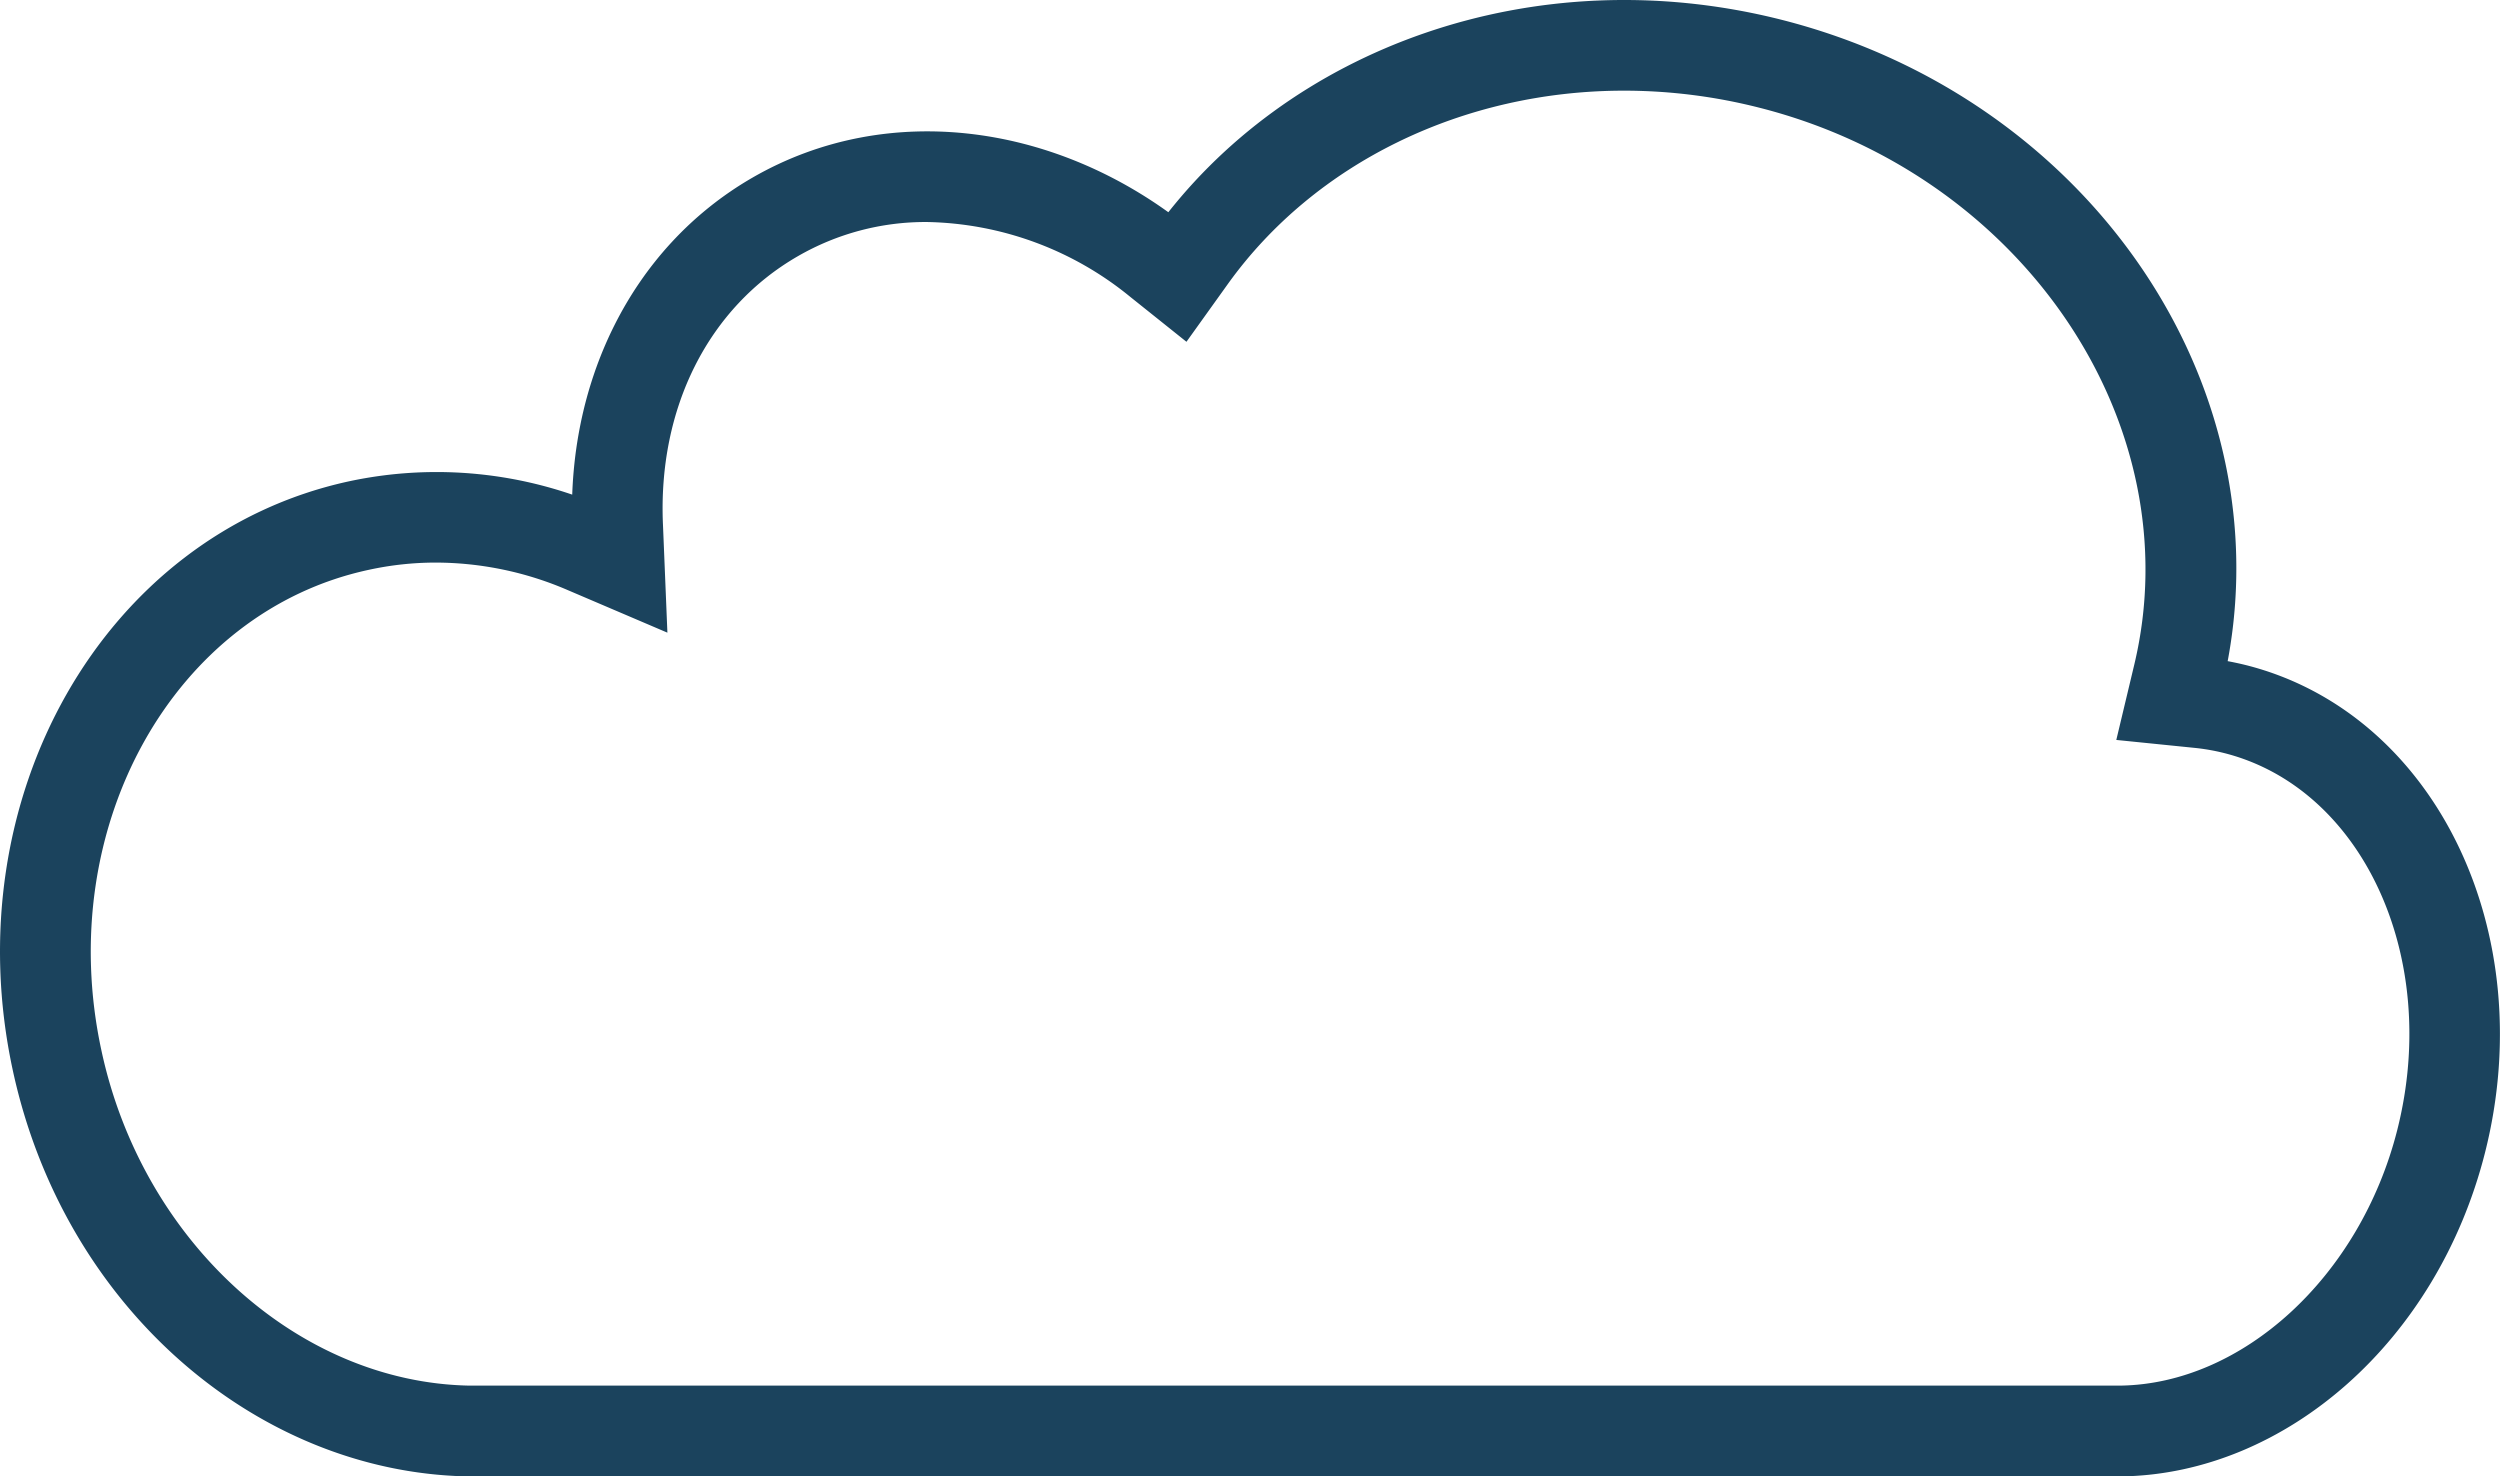
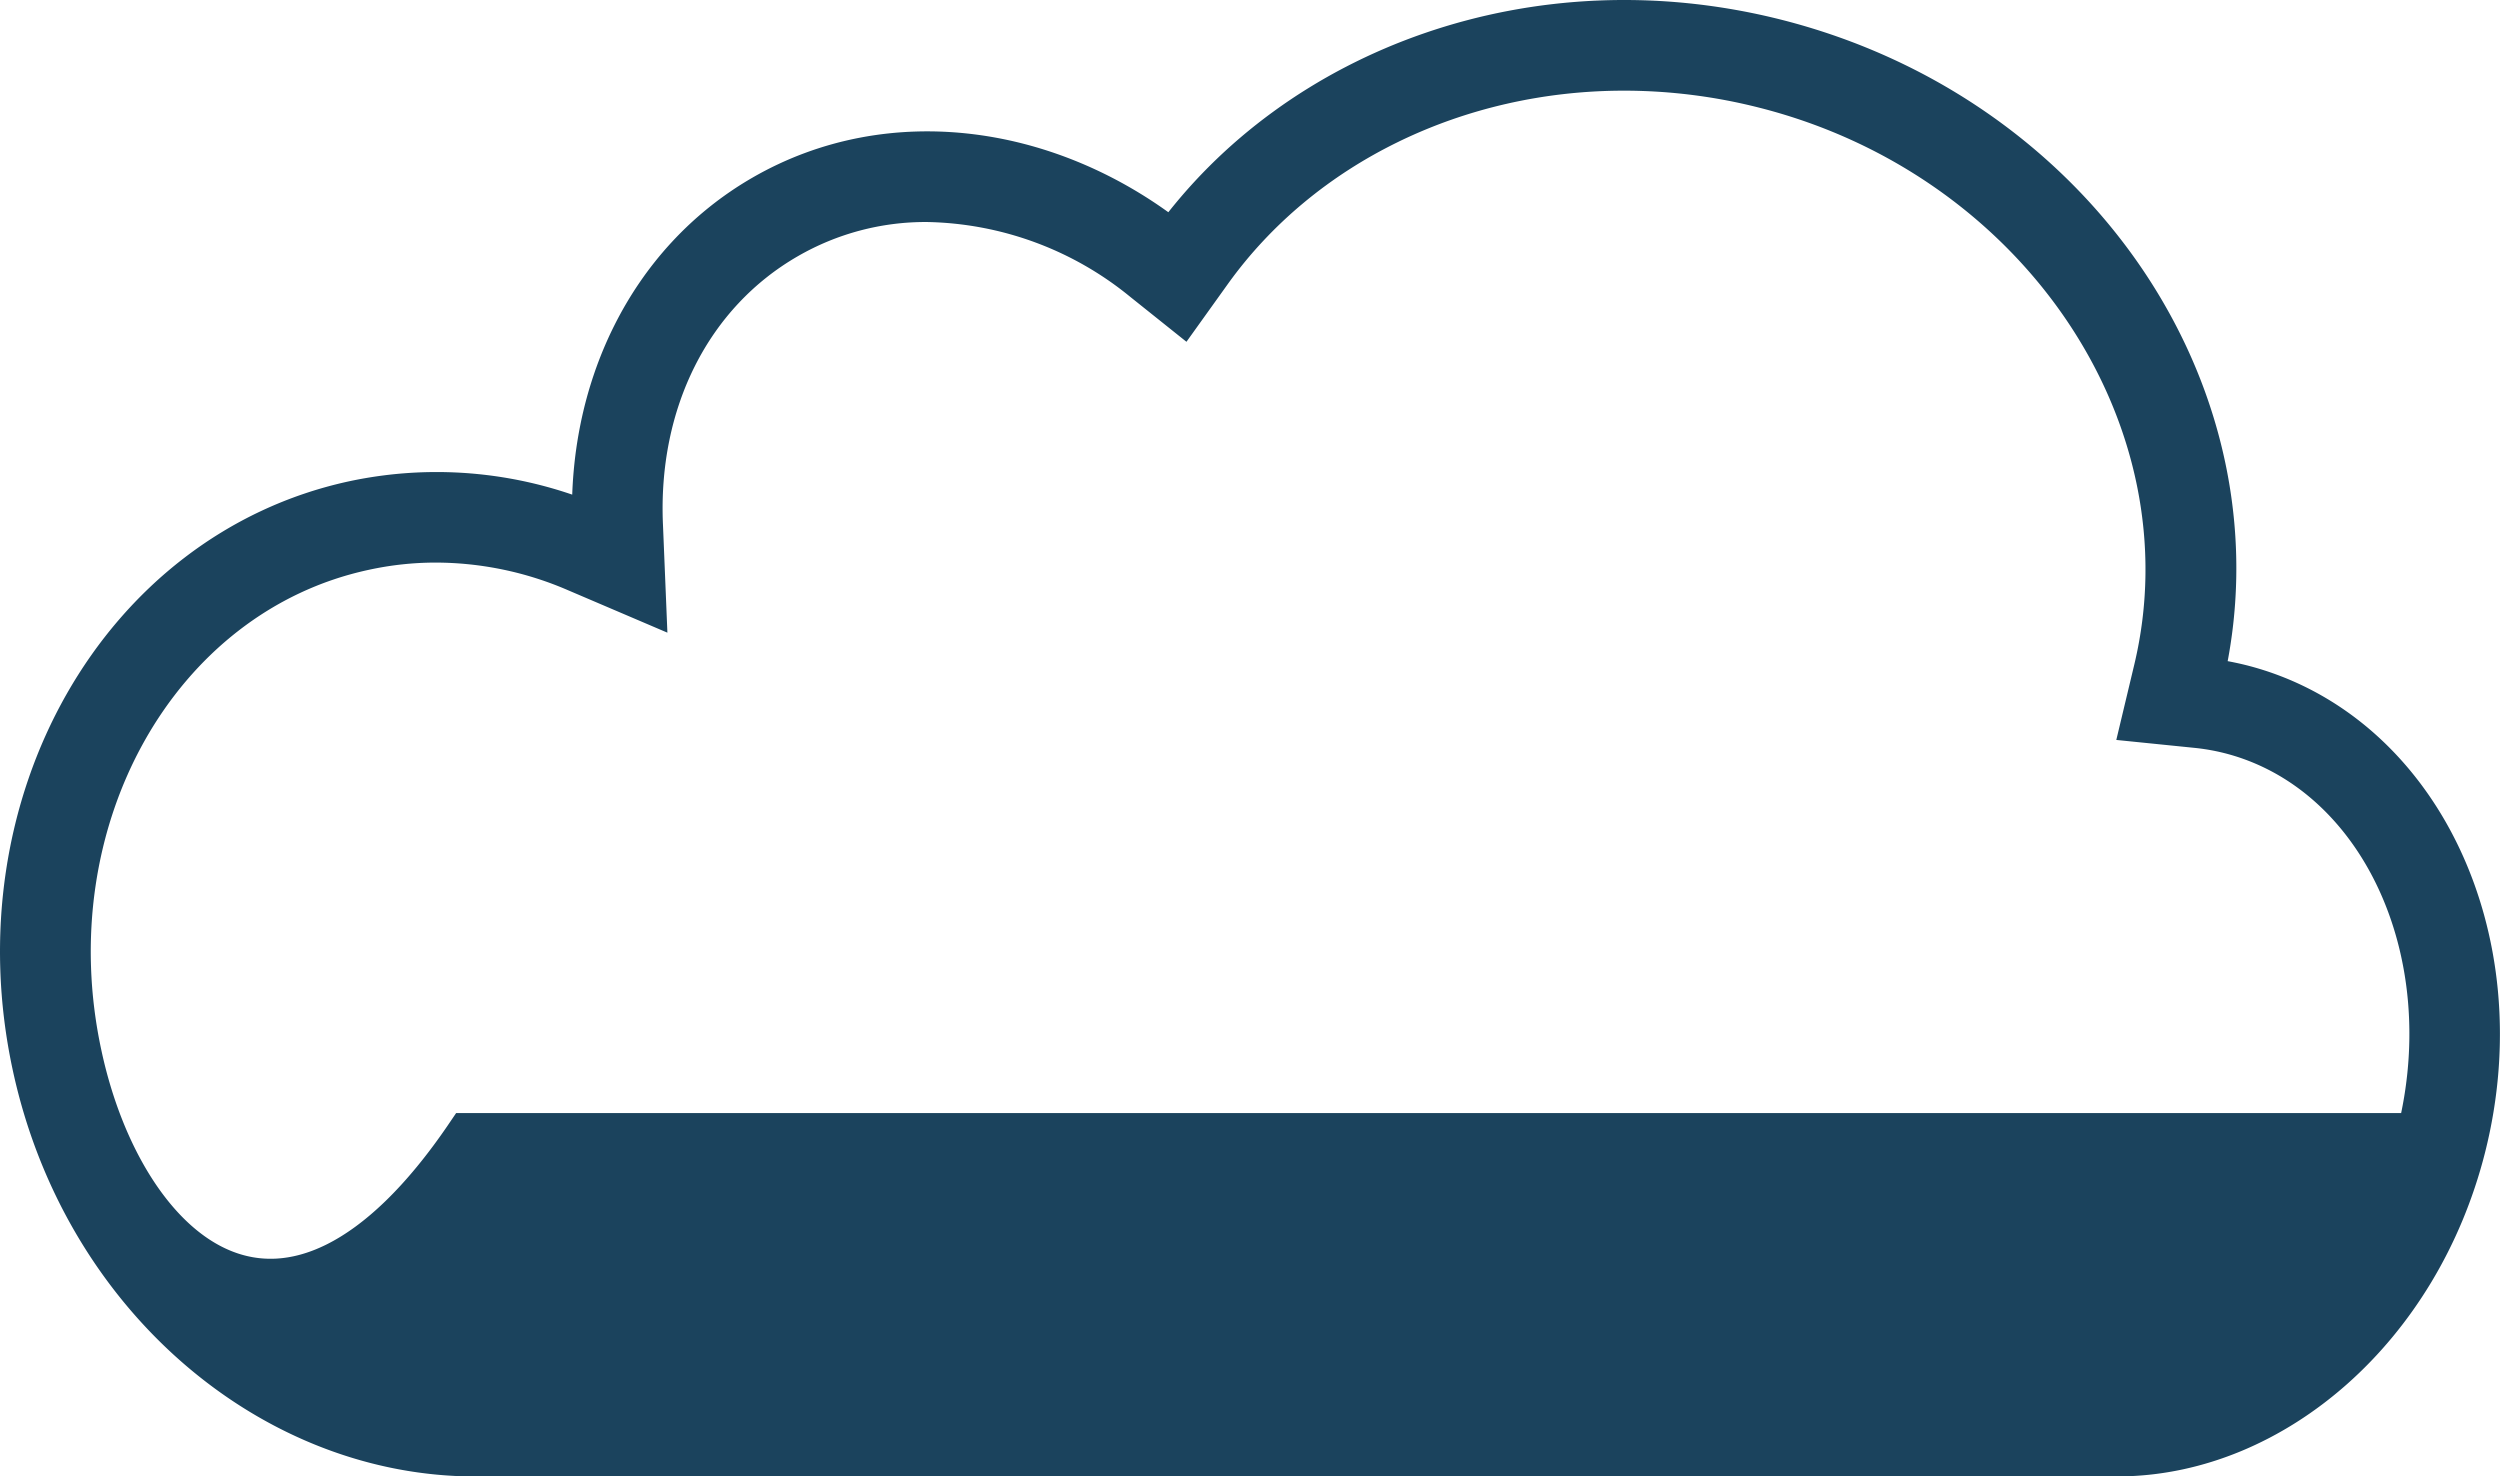
<svg xmlns="http://www.w3.org/2000/svg" viewBox="0 0 220.59 130.27">
  <defs>
    <style>.cls-1{fill:#1b435d;stroke:#1b435d;stroke-miterlimit:10;stroke-width:4px;}</style>
  </defs>
  <title>Cloud</title>
  <g id="Layer_2" data-name="Layer 2">
    <g id="Layer_1-2" data-name="Layer 1">
-       <path class="cls-1" d="M197.7,60.63a25.74,25.74,0,0,0-3.54-.62C200,35.57,183.34,10.44,156.69,3.68c-21.05-5.33-42.09,2.4-53.21,17.85C92.79,13,78.66,10.9,67.39,17.41,57.28,23.25,52,34.54,52.5,46.57a34.92,34.92,0,0,0-21.26-2.15C10.73,48.85-1.88,71,3.08,94c4.31,20,20.5,33.89,38.14,34.27h146c13.37-.22,26.08-11.15,30.11-27.06C222,82.73,213.22,64.56,197.7,60.63Zm15.76,39.58c-3.49,13.75-14.55,23.86-26.3,24.05H41.31C25.25,123.92,10.81,110.83,7,93.14,2.5,72.39,13.76,52.29,32.09,48.33a29.75,29.75,0,0,1,6.38-.69,31.51,31.51,0,0,1,12.46,2.61l5.83,2.49-.26-6.33C56,35.34,60.86,25.8,69.39,20.88a24.53,24.53,0,0,1,12.43-3.29A31.12,31.12,0,0,1,101,24.65l3.29,2.63,2.45-3.42C114.78,12.68,128.45,6,143.3,6a50.37,50.37,0,0,1,12.41,1.56c24.36,6.17,39.86,29.29,34.56,51.53l-1.06,4.44,4.54.46a20.49,20.49,0,0,1,3,.52C210.08,67.89,217.59,83.91,213.46,100.21Z" />
+       <path class="cls-1" d="M197.7,60.63a25.74,25.74,0,0,0-3.54-.62C200,35.57,183.34,10.44,156.69,3.68c-21.05-5.33-42.09,2.4-53.21,17.85C92.79,13,78.66,10.9,67.39,17.41,57.28,23.25,52,34.54,52.5,46.57a34.92,34.92,0,0,0-21.26-2.15C10.73,48.85-1.88,71,3.08,94c4.31,20,20.5,33.89,38.14,34.27h146c13.37-.22,26.08-11.15,30.11-27.06C222,82.73,213.22,64.56,197.7,60.63Zm15.76,39.58H41.31C25.25,123.92,10.81,110.83,7,93.14,2.5,72.39,13.76,52.29,32.09,48.33a29.75,29.75,0,0,1,6.38-.69,31.51,31.51,0,0,1,12.46,2.61l5.83,2.49-.26-6.33C56,35.34,60.86,25.8,69.39,20.88a24.53,24.53,0,0,1,12.43-3.29A31.12,31.12,0,0,1,101,24.65l3.29,2.63,2.45-3.42C114.78,12.68,128.45,6,143.3,6a50.37,50.37,0,0,1,12.41,1.56c24.36,6.17,39.86,29.29,34.56,51.53l-1.06,4.44,4.54.46a20.49,20.49,0,0,1,3,.52C210.08,67.89,217.59,83.91,213.46,100.21Z" />
    </g>
  </g>
</svg>